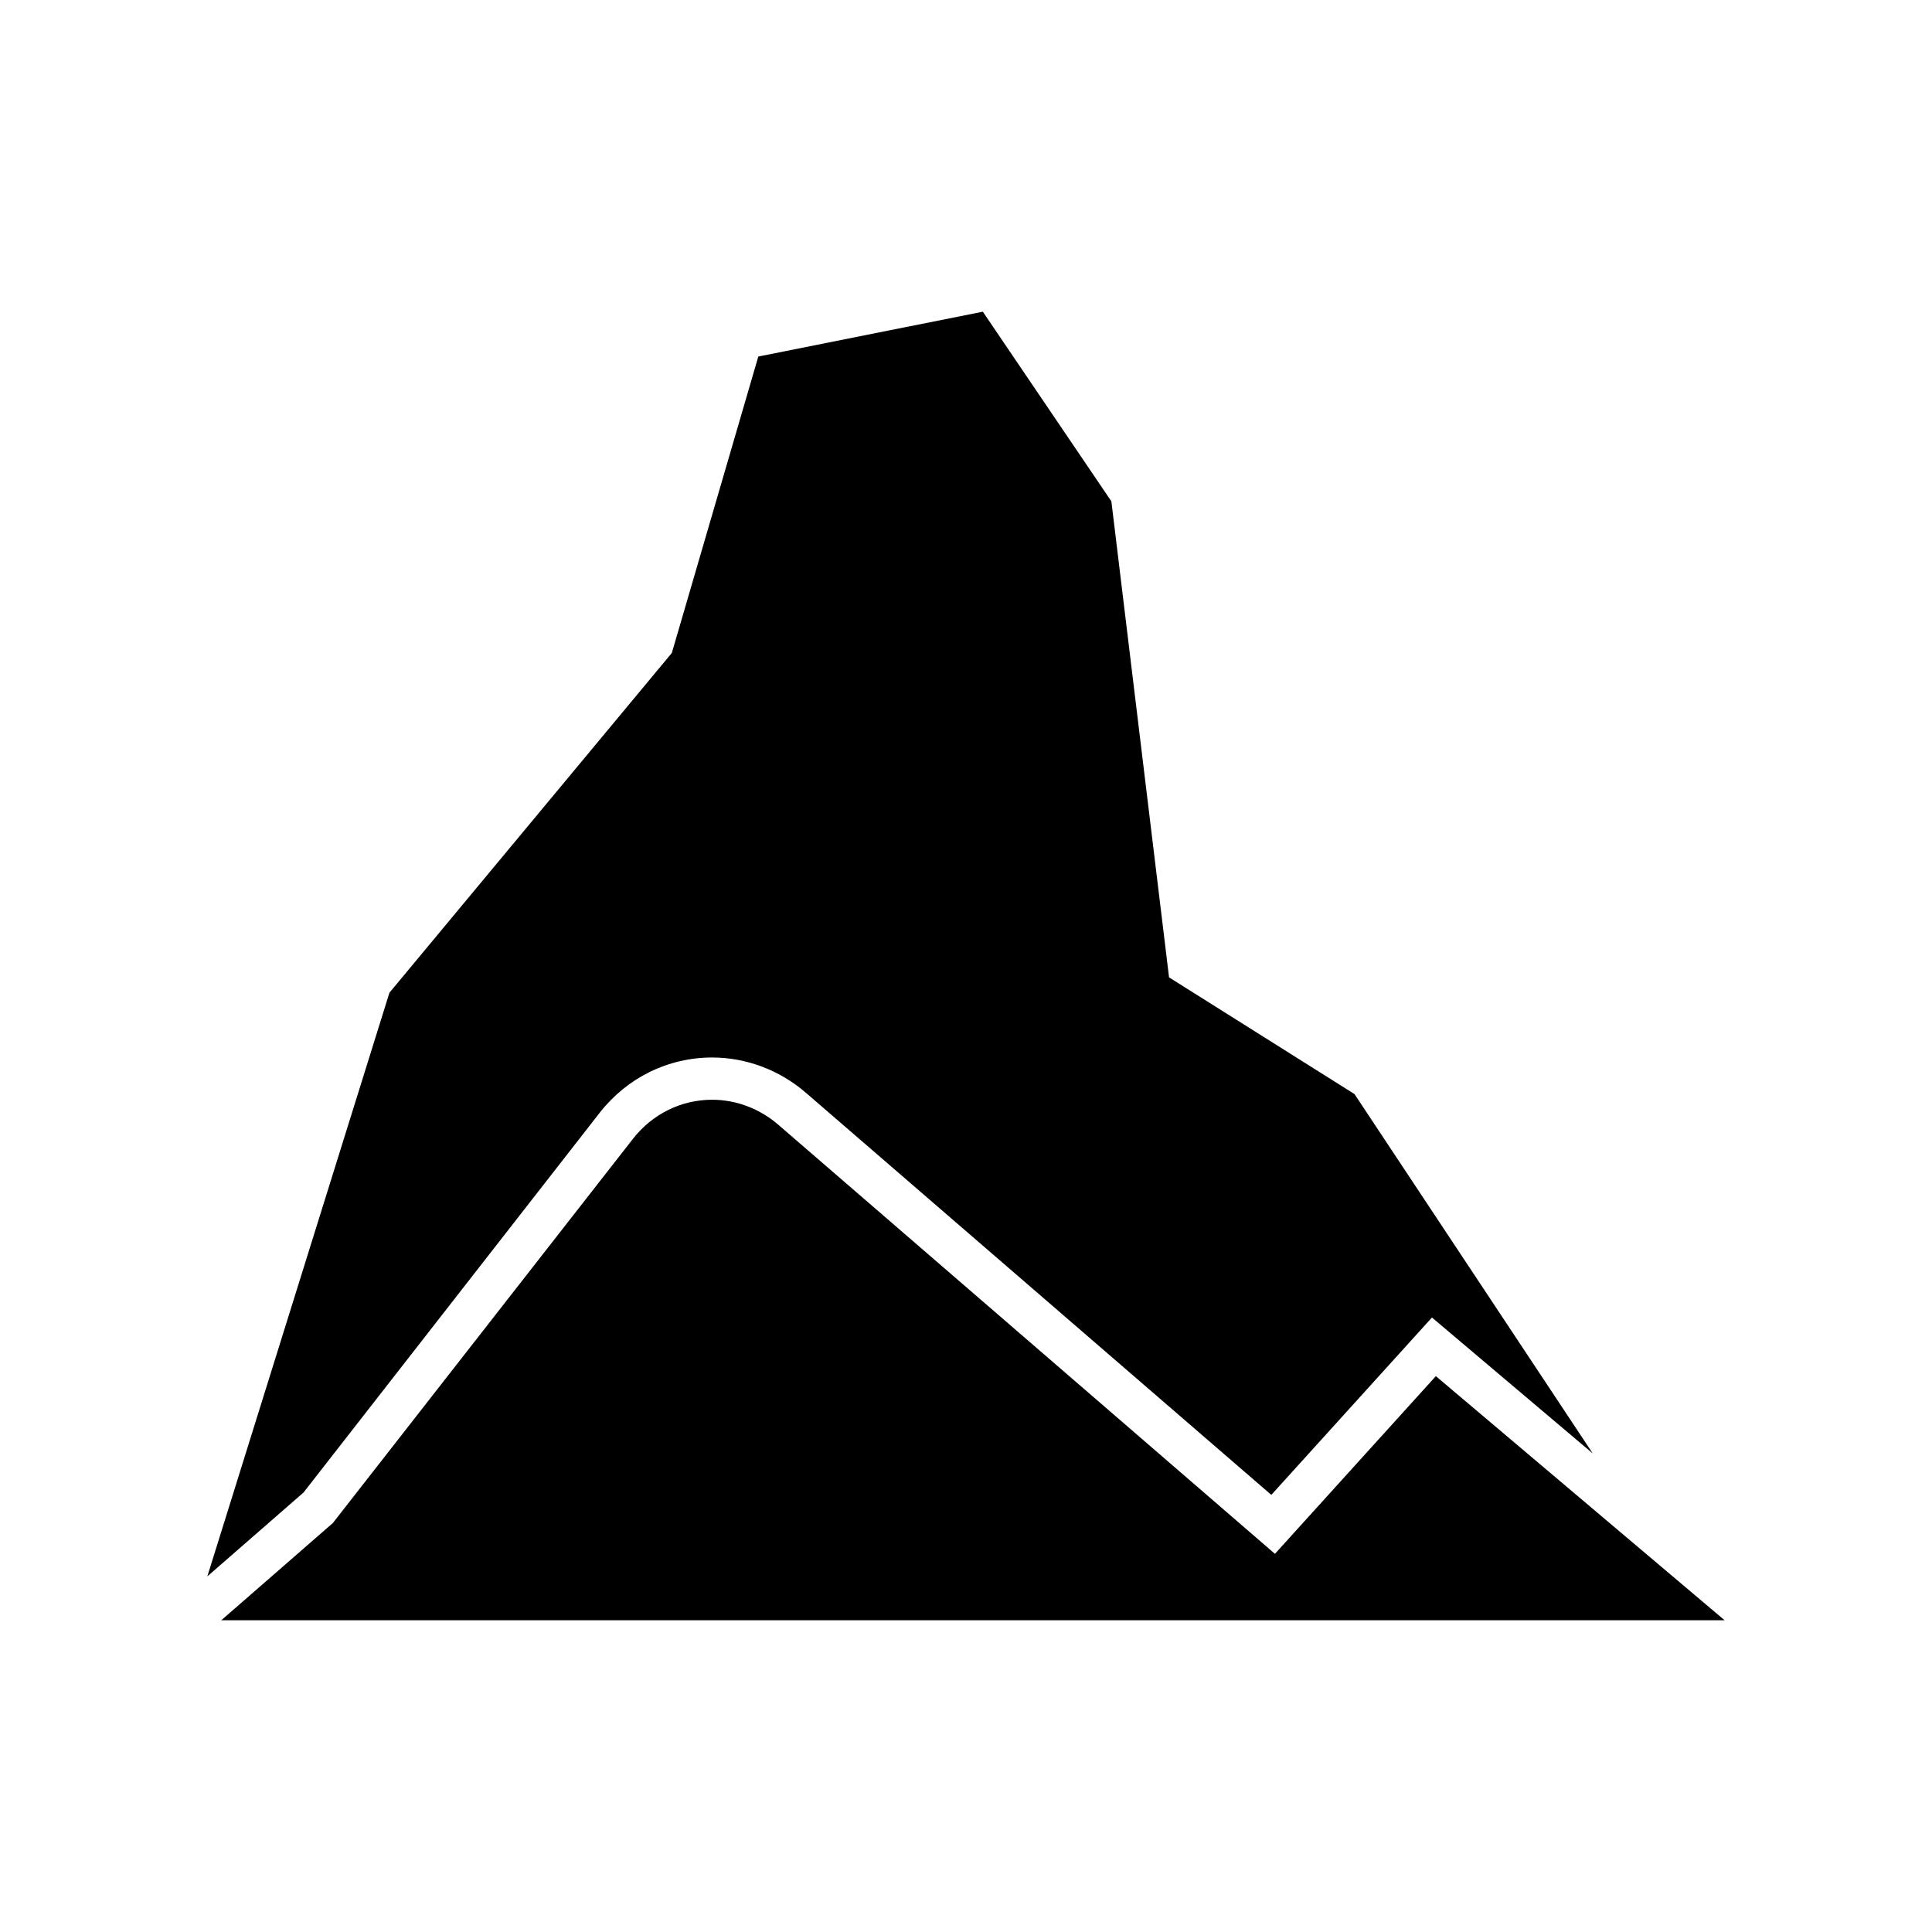
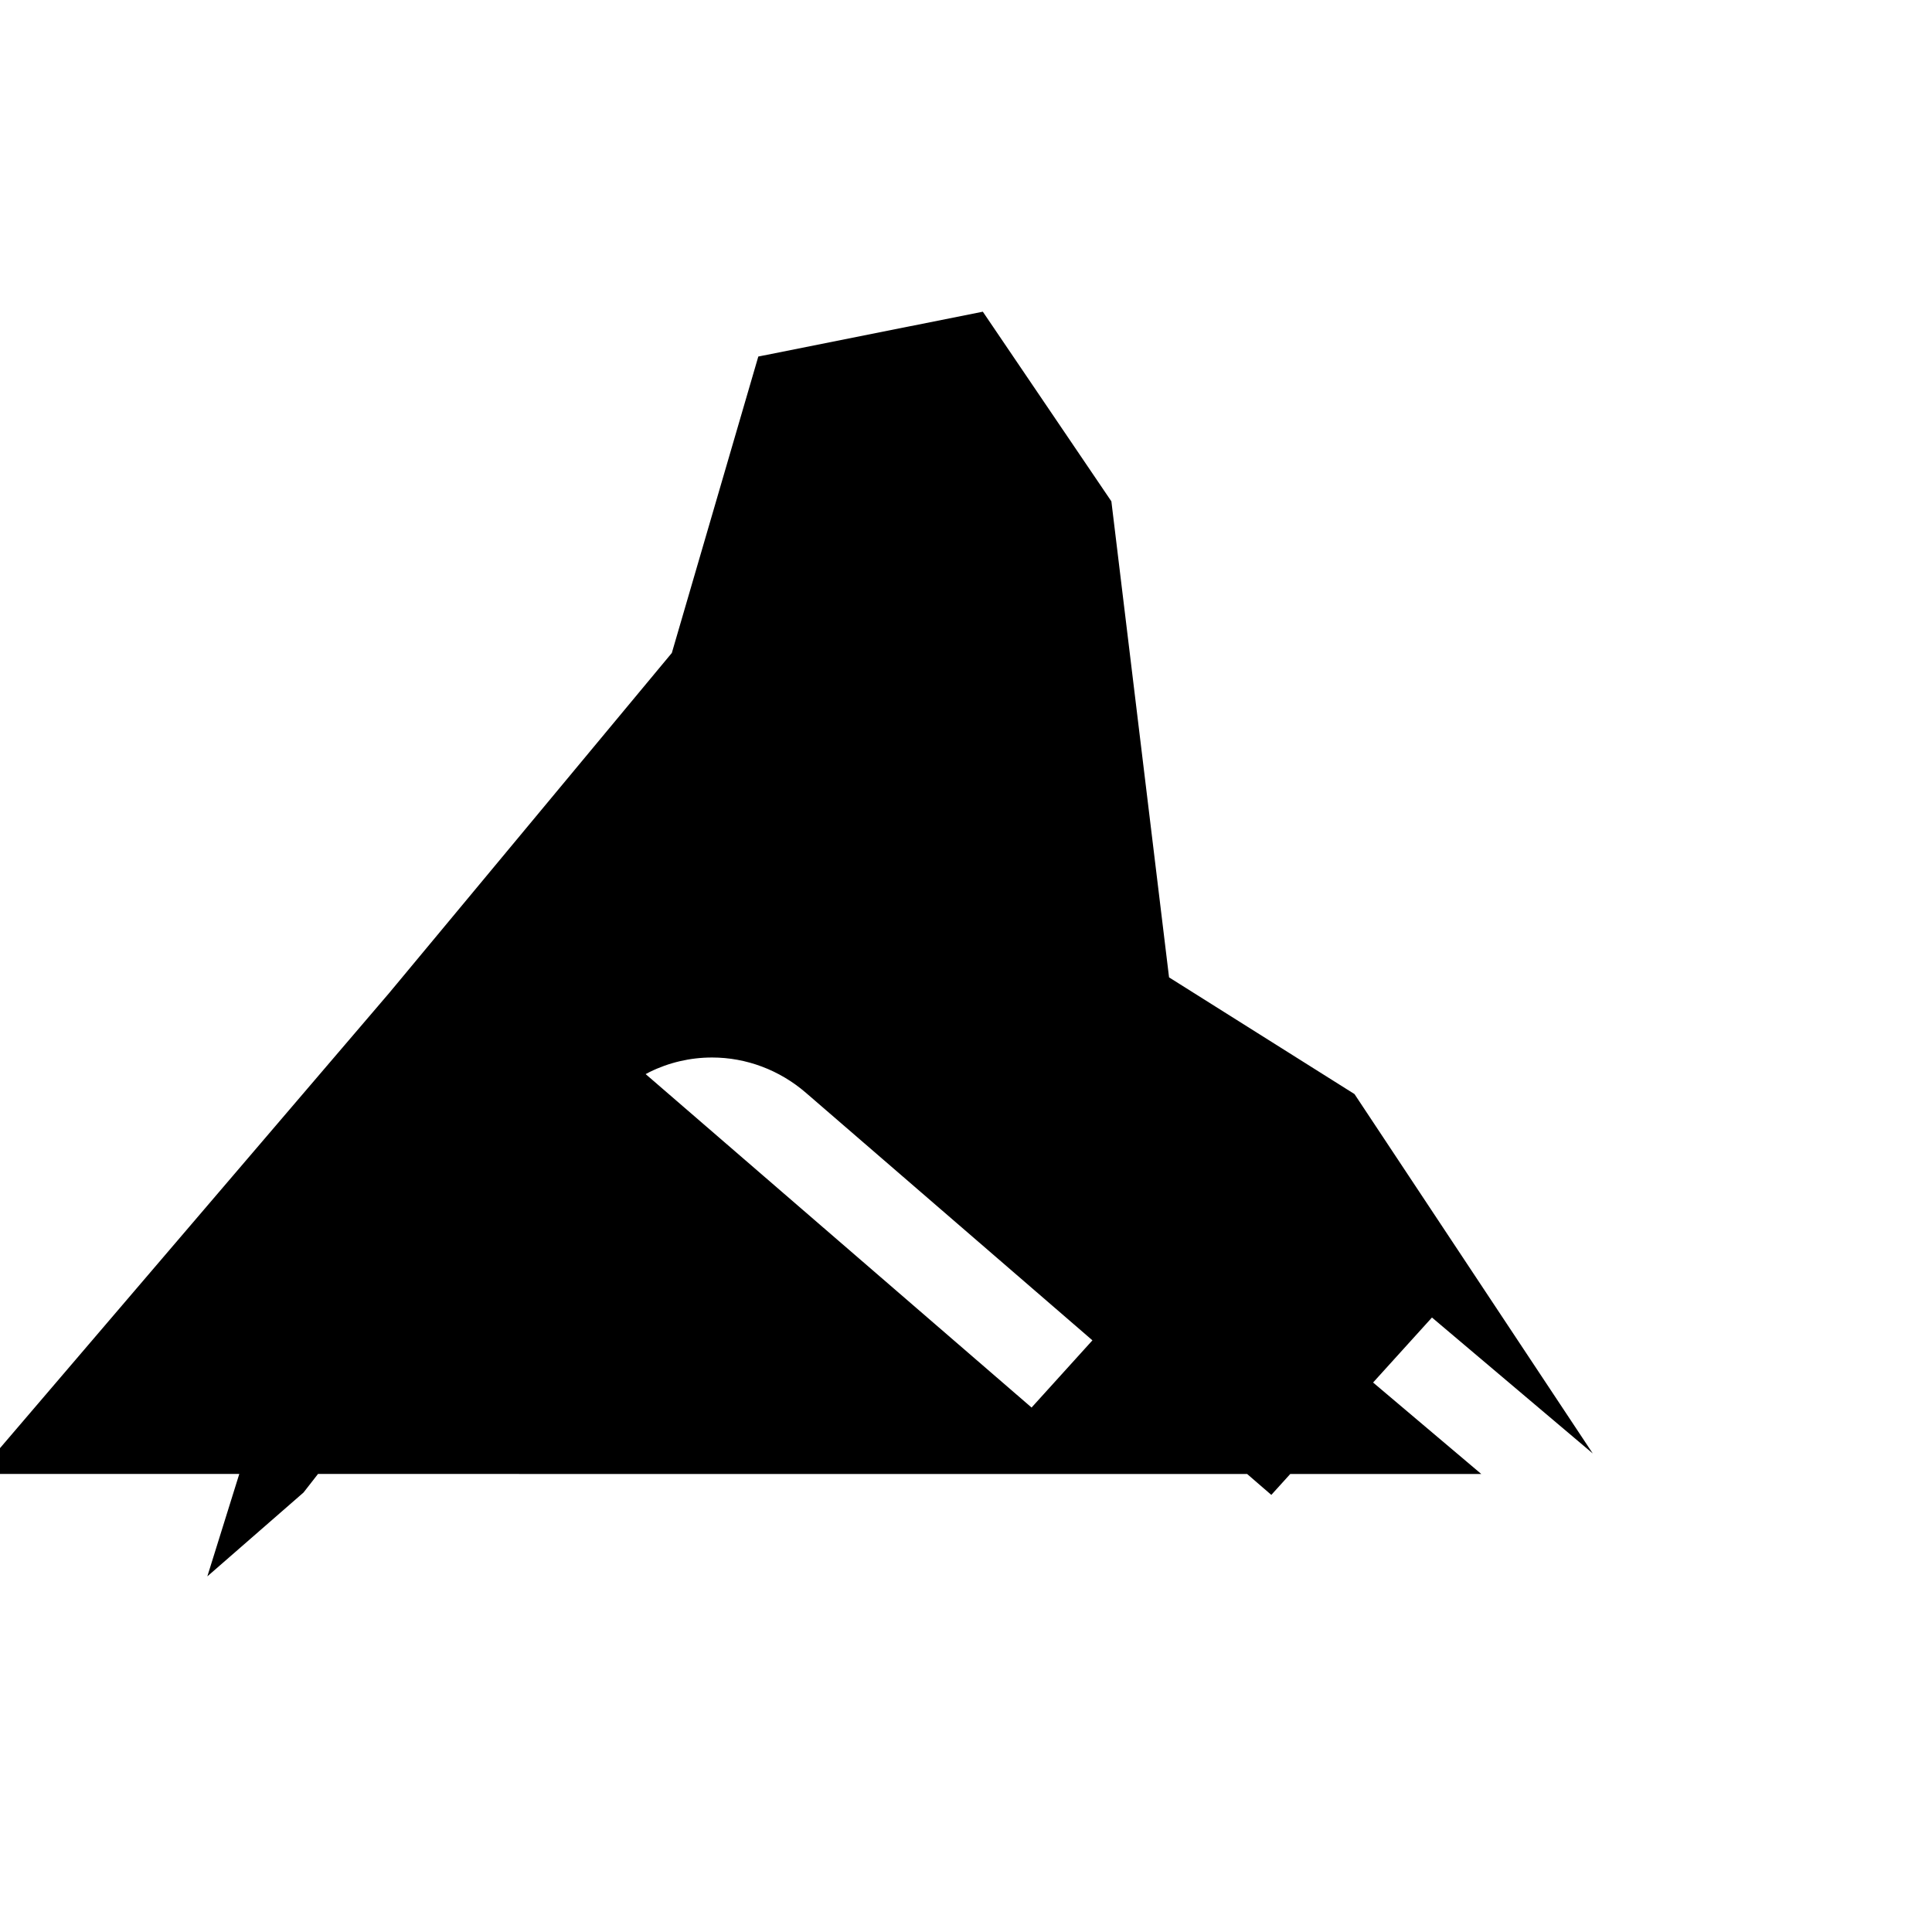
<svg xmlns="http://www.w3.org/2000/svg" fill="#000000" width="800px" height="800px" version="1.1" viewBox="144 144 512 512">
-   <path d="m247.21 407.07 74.832-90.031 22.918-78.555 59.5-11.879 34.066 50.254 15.285 126.15 49.145 30.93 63.145 95.246-42.617-36.031-42.57 47.008-123.35-106.57c-6.969-6.023-15.793-9.344-24.848-9.344-11.676 0-22.555 5.363-29.844 14.711l-78.43 100.57-25.496 22.227zm-15 140.55 79.496-101.78c5.148-6.606 12.809-10.398 21.016-10.398 6.367 0 12.59 2.352 17.531 6.621l131.62 113.72 42.645-47.094 76.527 64.699-398.4-0.004z" />
+   <path d="m247.21 407.07 74.832-90.031 22.918-78.555 59.5-11.879 34.066 50.254 15.285 126.15 49.145 30.93 63.145 95.246-42.617-36.031-42.57 47.008-123.35-106.57c-6.969-6.023-15.793-9.344-24.848-9.344-11.676 0-22.555 5.363-29.844 14.711l-78.43 100.57-25.496 22.227zc5.148-6.606 12.809-10.398 21.016-10.398 6.367 0 12.59 2.352 17.531 6.621l131.62 113.72 42.645-47.094 76.527 64.699-398.4-0.004z" />
</svg>